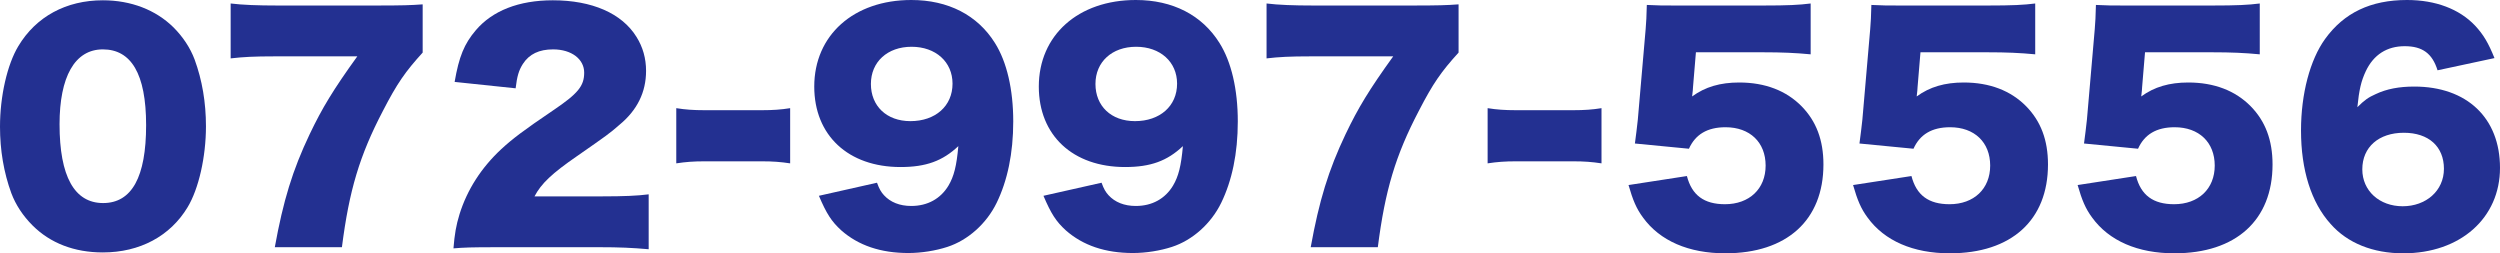
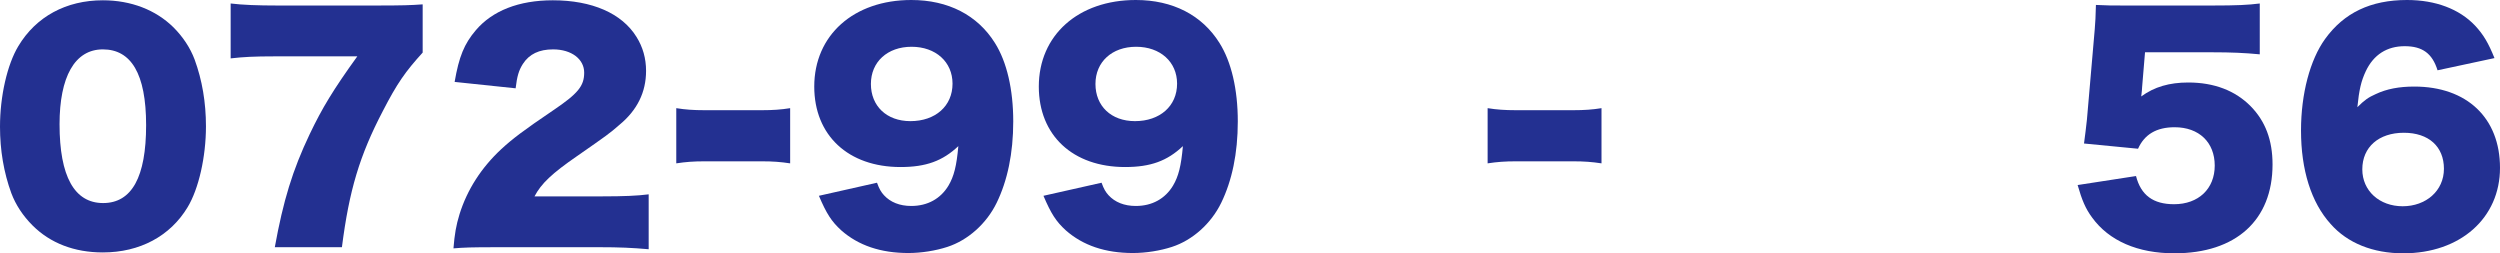
<svg xmlns="http://www.w3.org/2000/svg" id="_レイヤー_2" data-name="レイヤー 2" viewBox="0 0 516.36 52.32">
  <defs>
    <style>
      .cls-1 {
        fill: #233091;
        stroke-width: 0px;
      }
    </style>
  </defs>
  <g id="_レイヤー_1-2" data-name="レイヤー 1">
    <g>
      <path class="cls-1" d="m6.72,46.56c-1.98-1.98-3.48-4.26-4.38-6.66-1.56-4.26-2.34-8.88-2.34-13.74,0-6.3,1.5-12.84,3.78-16.62C7.44,3.42,13.68.06,21.24.06c5.82,0,10.92,1.98,14.58,5.58,1.98,1.98,3.48,4.26,4.38,6.66,1.56,4.26,2.34,8.88,2.34,13.8,0,6.3-1.5,12.9-3.78,16.68-3.6,6-9.9,9.36-17.52,9.36-5.88,0-10.86-1.92-14.52-5.58Zm5.58-20.88c0,10.74,3.06,16.26,9,16.26s8.88-5.4,8.88-16.08-3.12-15.66-8.94-15.66-8.94,5.7-8.94,15.48Z" />
      <path class="cls-1" d="m87.3,10.86c-3.6,3.96-5.28,6.36-8.22,12.06-4.8,9.18-6.96,16.38-8.46,28.14h-13.86c1.74-9.6,3.66-15.9,7.2-23.34,2.58-5.4,4.86-9.18,9.84-16.08h-17.1c-4.2,0-6.48.12-9.06.42V.72c2.46.3,5.58.42,9.72.42h20.28c5.52,0,7.2-.06,9.66-.24v9.96Z" />
      <path class="cls-1" d="m102.66,51.06c-5.4,0-6.78.06-9,.24.24-2.94.54-4.74,1.26-7.08,1.56-4.98,4.44-9.54,8.64-13.44,2.28-2.1,4.56-3.84,10.68-7.98,5.16-3.48,6.42-5.04,6.42-7.8s-2.58-4.8-6.42-4.8c-2.88,0-4.92.96-6.24,3-.84,1.32-1.2,2.52-1.5,5.04l-12.6-1.32c.9-5.22,1.98-7.86,4.38-10.68C101.7,2.22,107.16.06,114.18.06c8.1,0,14.28,2.7,17.28,7.56,1.32,2.1,1.98,4.44,1.98,7.02,0,4.38-1.8,8.1-5.52,11.16-1.98,1.74-2.58,2.16-8.7,6.42-5.22,3.6-7.44,5.7-8.82,8.34h13.98c4.5,0,7.26-.12,9.6-.42v11.34c-3.48-.3-6-.42-10.26-.42h-21.06Z" />
      <path class="cls-1" d="m139.68,22.34c1.86.3,3.54.42,5.82.42h11.88c2.28,0,3.96-.12,5.82-.42v11.4c-1.98-.3-3.6-.42-5.82-.42h-11.88c-2.22,0-3.84.12-5.82.42v-11.4Z" />
      <path class="cls-1" d="m181.14,37.74c.48,1.32.84,1.92,1.44,2.58,1.32,1.44,3.24,2.22,5.64,2.22,3.36,0,6.06-1.5,7.68-4.2,1.14-1.92,1.68-4.08,2.04-8.16-3.24,3.06-6.66,4.32-11.94,4.32-10.8,0-17.82-6.54-17.82-16.62,0-10.62,8.16-17.88,20.04-17.88,7.62,0,13.68,3.12,17.28,8.88,2.46,3.9,3.78,9.6,3.78,16.2s-1.2,12.24-3.42,16.8c-2.1,4.32-5.94,7.74-10.2,9.12-2.4.78-5.34,1.26-8.04,1.26-5.7,0-10.32-1.56-13.86-4.68-2.04-1.86-3.06-3.48-4.62-7.14l12-2.7Zm15.6-20.46c0-4.5-3.48-7.62-8.46-7.62s-8.4,3.12-8.4,7.68,3.24,7.68,8.16,7.68c5.16,0,8.7-3.12,8.7-7.74Z" />
      <path class="cls-1" d="m227.52,37.74c.48,1.32.84,1.92,1.44,2.58,1.32,1.44,3.24,2.22,5.64,2.22,3.36,0,6.06-1.5,7.68-4.2,1.14-1.92,1.68-4.08,2.04-8.16-3.24,3.06-6.66,4.32-11.94,4.32-10.8,0-17.82-6.54-17.82-16.62,0-10.62,8.16-17.88,20.04-17.88,7.62,0,13.68,3.12,17.28,8.88,2.46,3.9,3.78,9.6,3.78,16.2s-1.2,12.24-3.42,16.8c-2.1,4.32-5.94,7.74-10.2,9.12-2.4.78-5.34,1.26-8.04,1.26-5.7,0-10.32-1.56-13.86-4.68-2.04-1.86-3.06-3.48-4.62-7.14l12-2.7Zm15.6-20.46c0-4.5-3.48-7.62-8.46-7.62s-8.4,3.12-8.4,7.68,3.24,7.68,8.16,7.68c5.16,0,8.7-3.12,8.7-7.74Z" />
-       <path class="cls-1" d="m301.26,10.86c-3.6,3.96-5.28,6.36-8.22,12.06-4.8,9.18-6.96,16.38-8.46,28.14h-13.86c1.74-9.6,3.66-15.9,7.2-23.34,2.58-5.4,4.86-9.18,9.84-16.08h-17.1c-4.2,0-6.48.12-9.06.42V.72c2.46.3,5.58.42,9.72.42h20.28c5.52,0,7.2-.06,9.66-.24v9.96Z" />
      <path class="cls-1" d="m307.26,22.34c1.86.3,3.54.42,5.82.42h11.88c2.28,0,3.96-.12,5.82-.42v11.4c-1.98-.3-3.6-.42-5.82-.42h-11.88c-2.22,0-3.84.12-5.82.42v-11.4Z" />
-       <path class="cls-1" d="m349.68,18c0,.3-.06.9-.18,1.92,2.7-1.98,5.82-2.88,9.72-2.88,5.34,0,9.72,1.68,12.9,4.92,3,3.06,4.5,6.96,4.5,12,0,11.52-7.56,18.36-20.28,18.36-7.56,0-13.5-2.58-16.98-7.38-1.38-1.86-2.1-3.6-3-6.72l12.06-1.86c1.02,3.96,3.54,5.82,7.86,5.82,5.04,0,8.4-3.18,8.4-7.98s-3.24-7.92-8.28-7.92c-3.78,0-6.24,1.5-7.56,4.44l-11.16-1.08c.24-1.8.42-3.24.6-4.92l1.62-18.72c.12-1.26.18-2.7.24-4.98,2.52.12,3.12.12,6,.12h17.94c5.28,0,7.5-.12,9.9-.42v10.5c-3.18-.3-5.94-.42-9.78-.42h-13.92l-.6,7.2Z" />
-       <path class="cls-1" d="m396.06,18c0,.3-.06.9-.18,1.92,2.7-1.98,5.82-2.88,9.72-2.88,5.34,0,9.72,1.68,12.9,4.92,3,3.06,4.5,6.96,4.5,12,0,11.52-7.56,18.36-20.28,18.36-7.56,0-13.5-2.58-16.98-7.38-1.38-1.86-2.1-3.6-3-6.72l12.06-1.86c1.02,3.96,3.54,5.82,7.86,5.82,5.04,0,8.4-3.18,8.4-7.98s-3.24-7.92-8.28-7.92c-3.78,0-6.24,1.5-7.56,4.44l-11.16-1.08c.24-1.8.42-3.24.6-4.92l1.62-18.72c.12-1.26.18-2.7.24-4.98,2.52.12,3.12.12,6,.12h17.94c5.28,0,7.5-.12,9.9-.42v10.5c-3.18-.3-5.94-.42-9.78-.42h-13.92l-.6,7.2Z" />
      <path class="cls-1" d="m442.44,18c0,.3-.06.9-.18,1.92,2.7-1.98,5.82-2.88,9.72-2.88,5.34,0,9.72,1.68,12.9,4.92,3,3.06,4.5,6.96,4.5,12,0,11.52-7.56,18.36-20.28,18.36-7.56,0-13.5-2.58-16.98-7.38-1.38-1.86-2.1-3.6-3-6.72l12.06-1.86c1.02,3.96,3.54,5.82,7.86,5.82,5.04,0,8.4-3.18,8.4-7.98s-3.24-7.92-8.28-7.92c-3.78,0-6.24,1.5-7.56,4.44l-11.16-1.08c.24-1.8.42-3.24.6-4.92l1.62-18.72c.12-1.26.18-2.7.24-4.98,2.52.12,3.12.12,6,.12h17.94c5.28,0,7.5-.12,9.9-.42v10.5c-3.18-.3-5.94-.42-9.78-.42h-13.92l-.6,7.2Z" />
      <path class="cls-1" d="m503.46,14.52c-1.08-3.48-3.12-4.98-6.78-4.98s-6.42,1.74-8.04,5.16c-.96,2.04-1.38,3.84-1.74,7.44,1.44-1.44,2.28-2.04,3.78-2.7,2.28-1.08,4.86-1.56,7.98-1.56,10.86,0,17.7,6.48,17.7,16.8s-8.16,17.64-19.98,17.64c-6.24,0-11.52-2.1-15-6.06-4.02-4.44-6.12-11.16-6.12-19.32,0-7.56,1.86-14.58,4.98-18.9,3.9-5.4,9.42-8.04,16.92-8.04,5.88,0,10.8,1.86,14.04,5.28,1.74,1.86,2.76,3.6,4.02,6.72l-11.76,2.52Zm-15.54,20.46c0,4.44,3.54,7.62,8.34,7.62s8.52-3.18,8.52-7.74-3.12-7.44-8.28-7.44-8.58,2.94-8.58,7.56Z" />
    </g>
  </g>
</svg>